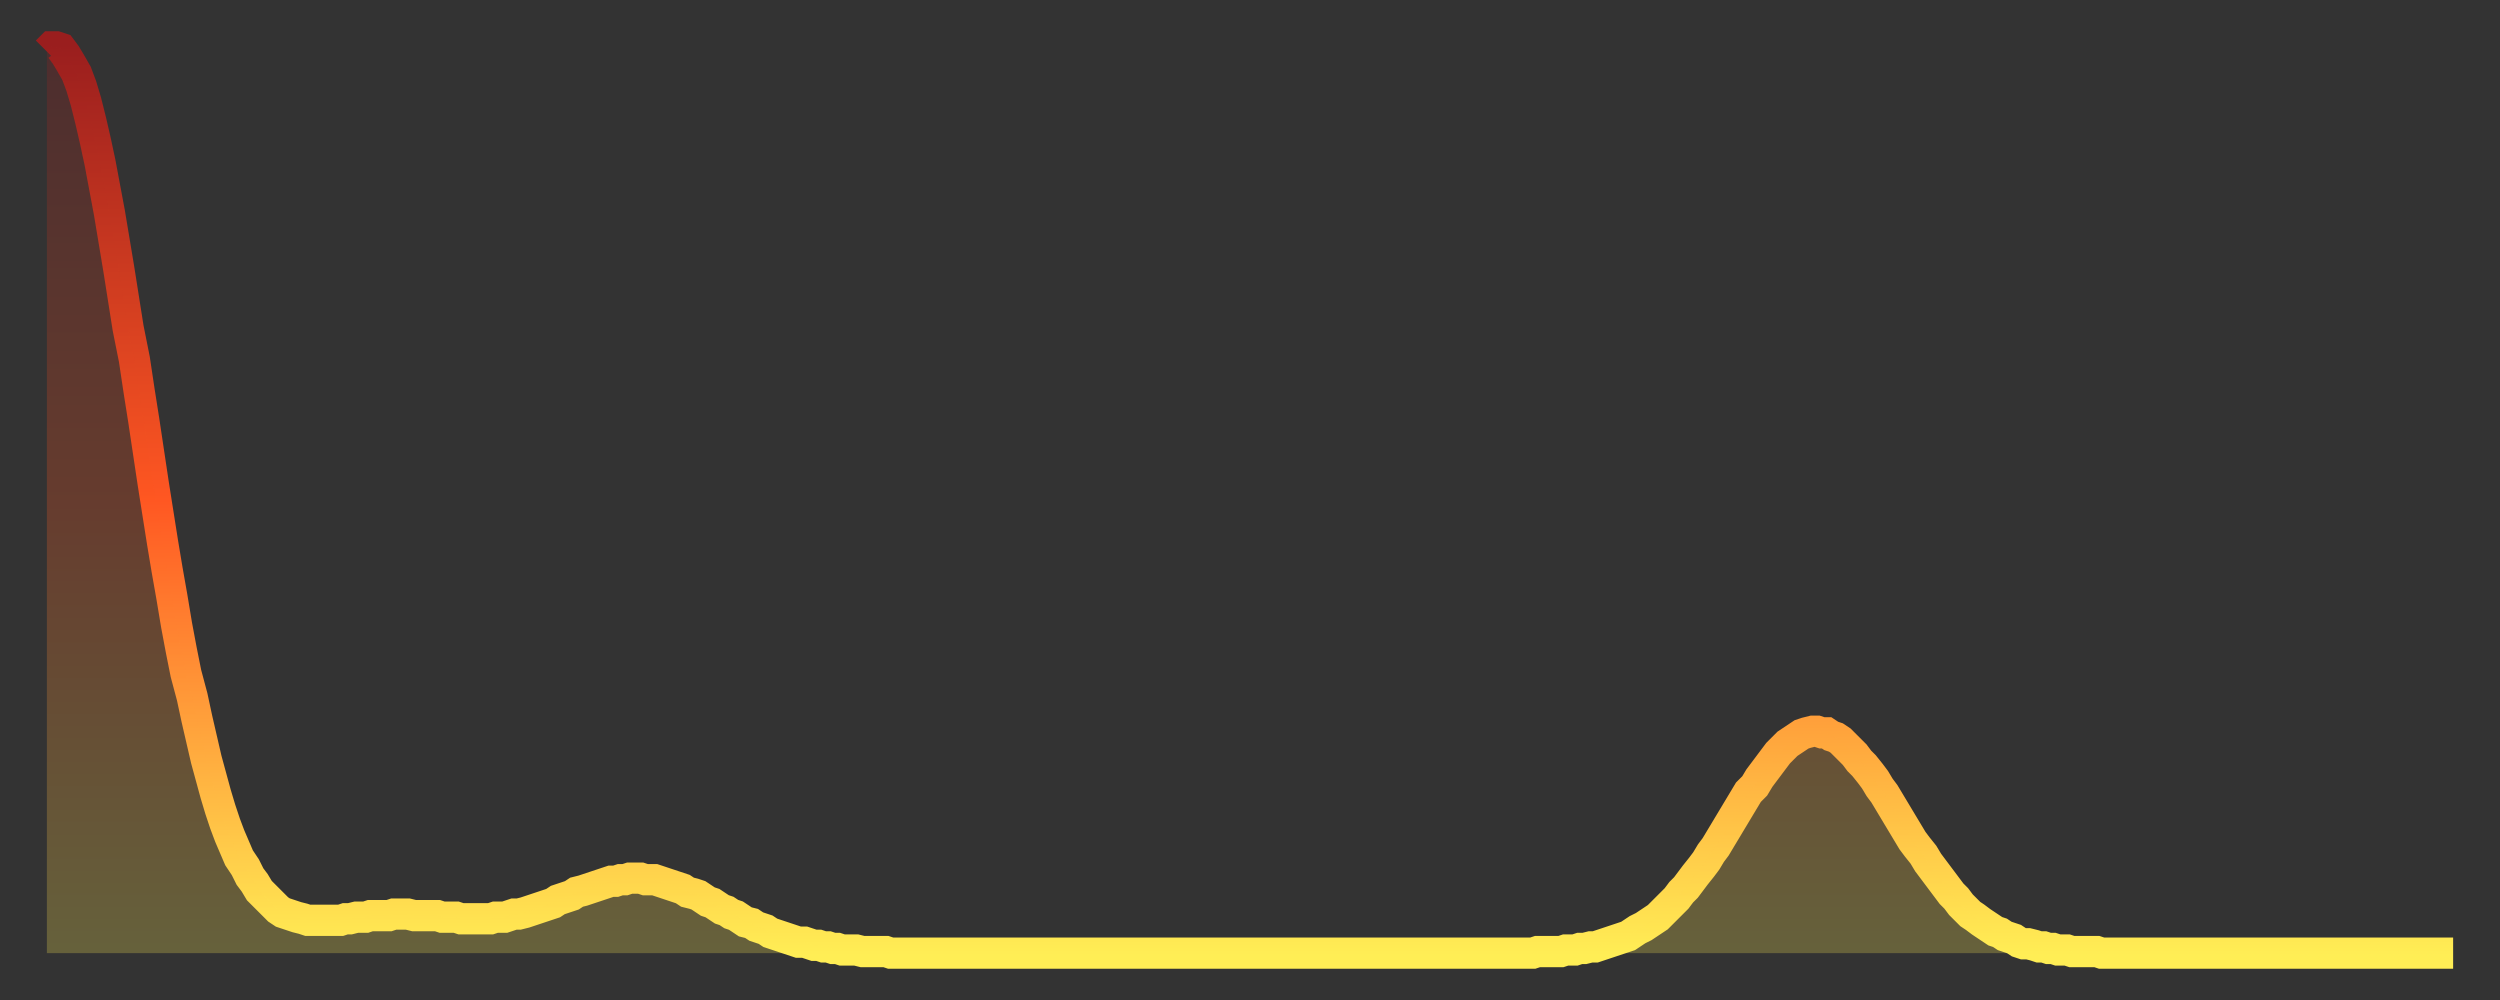
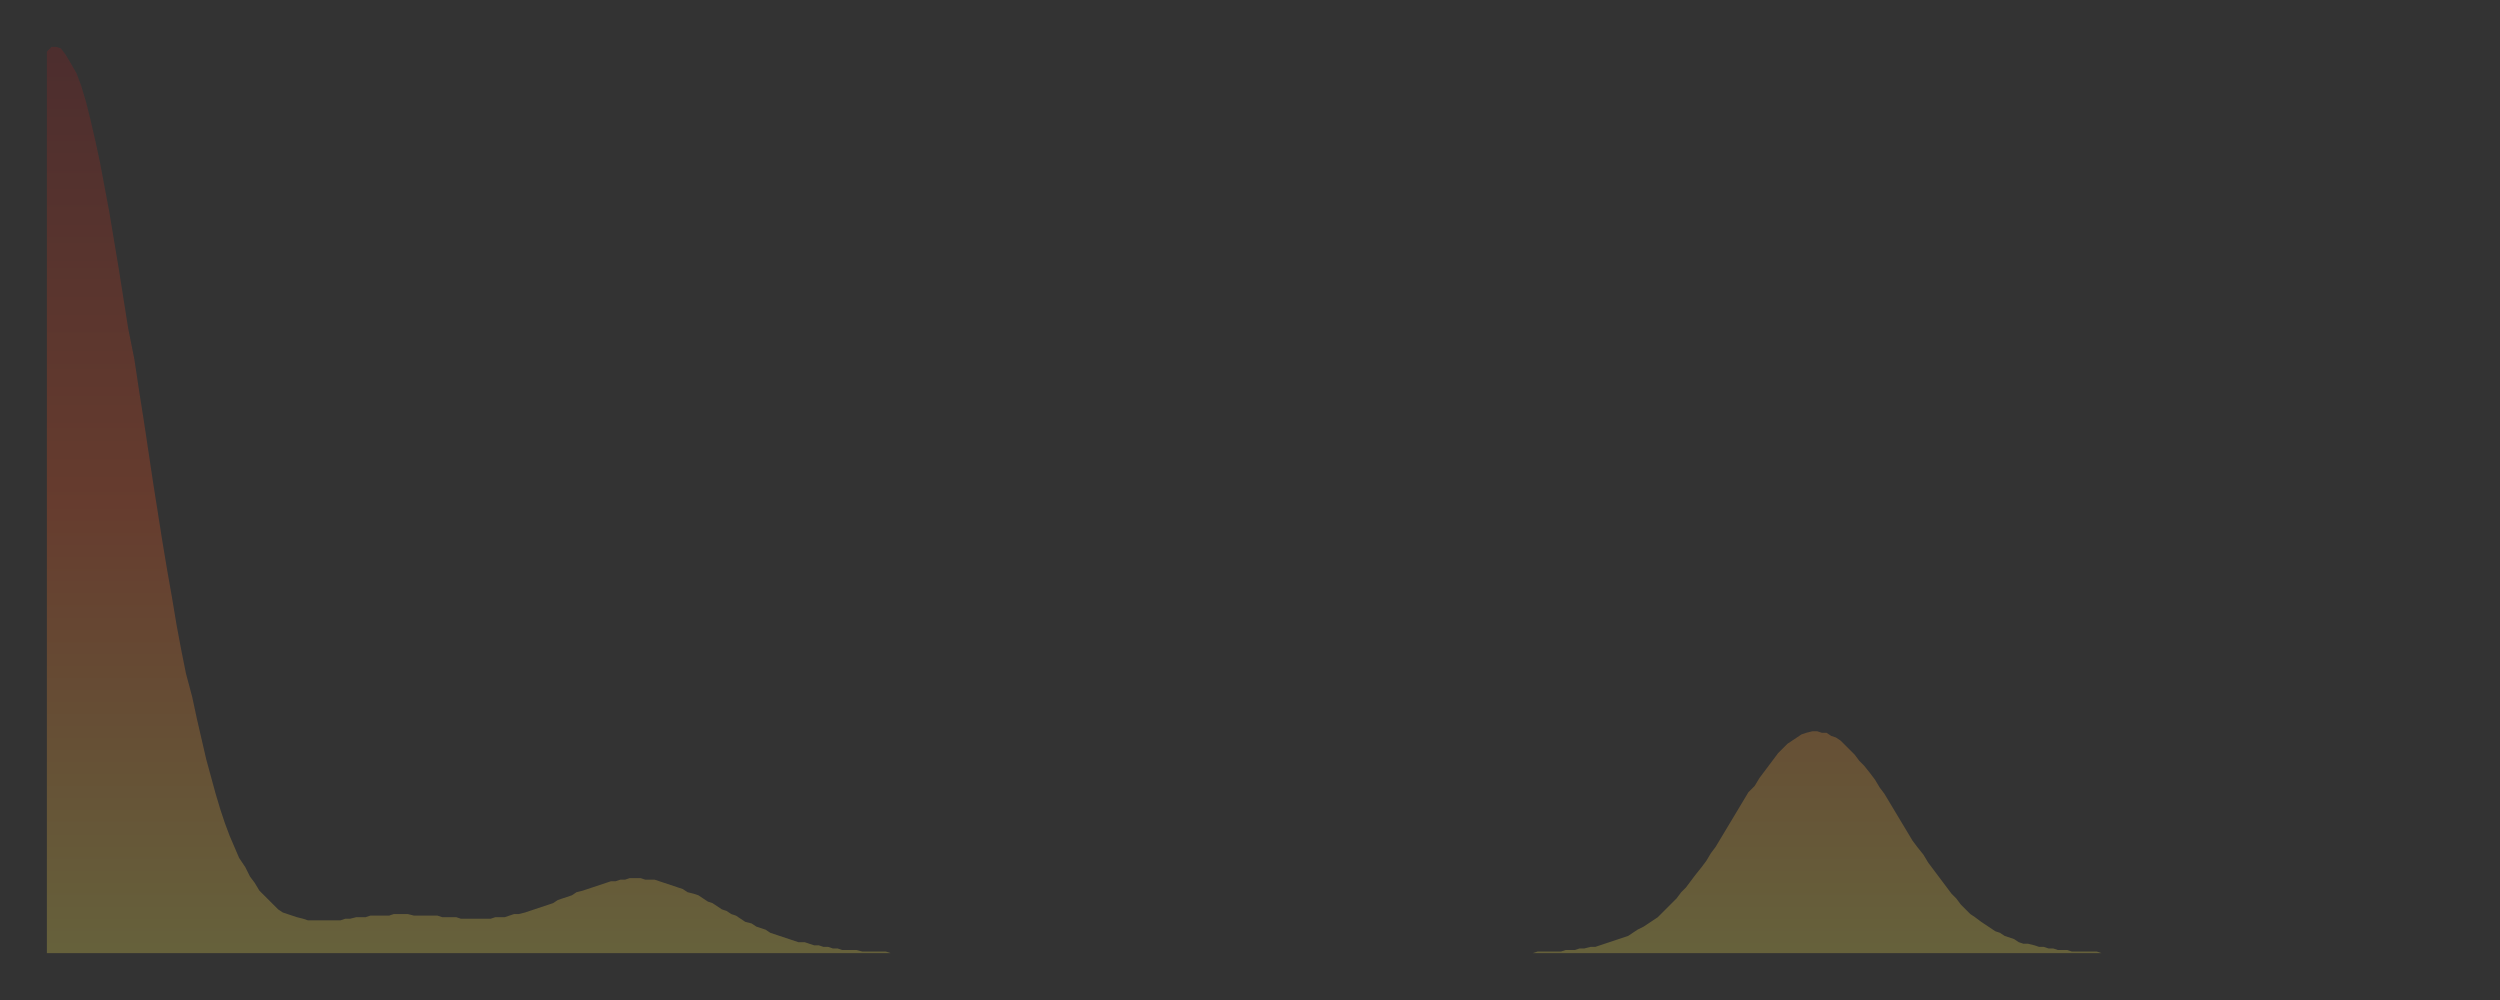
<svg xmlns="http://www.w3.org/2000/svg" baseProfile="full" height="64" version="1.1" width="160">
  <rect width="100%" height="100%" fill="#333333" stroke="none" />
  <defs>
    <linearGradient id="id1786790" x1="0" x2="0" y1="0" y2="1">
      <stop offset="0%" stop-color="#9a1e1e" />
      <stop offset="50%" stop-color="#ff5722" />
      <stop offset="100%" stop-color="#ffee55" />
    </linearGradient>
  </defs>
  <g transform="translate(3,3)">
    <g>
-       <path d="M 0.0 0.3 0.3 0.0 0.6 0.0 0.9 0.1 1.2 0.5 1.5 1.0 1.9 1.7 2.2 2.5 2.5 3.5 2.8 4.7 3.1 6.0 3.4 7.4 3.7 9.0 4.0 10.6 4.3 12.4 4.6 14.2 4.9 16.1 5.2 18.0 5.6 20.0 5.9 22.0 6.2 23.9 6.5 25.9 6.8 27.9 7.1 29.8 7.4 31.7 7.7 33.5 8.0 35.2 8.3 37.0 8.6 38.6 8.9 40.1 9.3 41.6 9.6 43.0 9.9 44.3 10.2 45.6 10.5 46.7 10.8 47.8 11.1 48.8 11.4 49.7 11.7 50.5 12.0 51.2 12.3 51.9 12.7 52.5 13.0 53.1 13.3 53.5 13.6 54.0 13.9 54.3 14.2 54.6 14.5 54.9 14.8 55.2 15.1 55.4 15.4 55.5 15.7 55.6 16.0 55.7 16.4 55.8 16.7 55.9 17.0 55.9 17.3 55.9 17.6 55.9 17.9 55.9 18.2 55.9 18.5 55.9 18.8 55.9 19.1 55.8 19.4 55.8 19.8 55.7 20.1 55.7 20.4 55.7 20.7 55.6 21.0 55.6 21.3 55.6 21.6 55.6 21.9 55.6 22.2 55.5 22.5 55.5 22.8 55.5 23.1 55.5 23.5 55.6 23.8 55.6 24.1 55.6 24.4 55.6 24.7 55.6 25.0 55.6 25.3 55.7 25.6 55.7 25.9 55.7 26.2 55.7 26.5 55.8 26.8 55.8 27.2 55.8 27.5 55.8 27.8 55.8 28.1 55.8 28.4 55.8 28.7 55.7 29.0 55.7 29.3 55.7 29.6 55.6 29.9 55.5 30.2 55.5 30.6 55.4 30.9 55.3 31.2 55.2 31.5 55.1 31.8 55.0 32.1 54.9 32.4 54.8 32.7 54.6 33.0 54.5 33.3 54.4 33.6 54.3 33.9 54.1 34.3 54.0 34.6 53.9 34.9 53.8 35.2 53.7 35.5 53.6 35.8 53.5 36.1 53.4 36.4 53.4 36.7 53.3 37.0 53.3 37.3 53.2 37.7 53.2 38.0 53.2 38.3 53.3 38.6 53.3 38.9 53.3 39.2 53.4 39.5 53.5 39.8 53.6 40.1 53.7 40.4 53.8 40.7 53.9 41.0 54.1 41.4 54.2 41.7 54.3 42.0 54.5 42.3 54.7 42.6 54.8 42.9 55.0 43.2 55.2 43.5 55.3 43.8 55.5 44.1 55.6 44.4 55.8 44.7 56.0 45.1 56.1 45.4 56.3 45.7 56.4 46.0 56.5 46.3 56.7 46.6 56.8 46.9 56.9 47.2 57.0 47.5 57.1 47.8 57.2 48.1 57.3 48.5 57.3 48.8 57.4 49.1 57.5 49.4 57.5 49.7 57.6 50.0 57.6 50.3 57.7 50.6 57.7 50.9 57.8 51.2 57.8 51.5 57.8 51.8 57.8 52.2 57.9 52.5 57.9 52.8 57.9 53.1 57.9 53.4 57.9 53.7 57.9 54.0 58.0 54.3 58.0 54.6 58.0 54.9 58.0 55.2 58.0 55.6 58.0 55.9 58.0 56.2 58.0 56.5 58.0 56.8 58.0 57.1 58.0 57.4 58.0 57.7 58.0 58.0 58.0 58.3 58.0 58.6 58.0 58.9 58.0 59.3 58.0 59.6 58.0 59.9 58.0 60.2 58.0 60.5 58.0 60.8 58.0 61.1 58.0 61.4 58.0 61.7 58.0 62.0 58.0 62.3 58.0 62.6 58.0 63.0 58.0 63.3 58.0 63.6 58.0 63.9 58.0 64.2 58.0 64.5 58.0 64.8 58.0 65.1 58.0 65.4 58.0 65.7 58.0 66.0 58.0 66.4 58.0 66.7 58.0 67.0 58.0 67.3 58.0 67.6 58.0 67.9 58.0 68.2 58.0 68.5 58.0 68.8 58.0 69.1 58.0 69.4 58.0 69.7 58.0 70.1 58.0 70.4 58.0 70.7 58.0 71.0 58.0 71.3 58.0 71.6 58.0 71.9 58.0 72.2 58.0 72.5 58.0 72.8 58.0 73.1 58.0 73.5 58.0 73.8 58.0 74.1 58.0 74.4 58.0 74.7 58.0 75.0 58.0 75.3 58.0 75.6 58.0 75.9 58.0 76.2 58.0 76.5 58.0 76.8 58.0 77.2 58.0 77.5 58.0 77.8 58.0 78.1 58.0 78.4 58.0 78.7 58.0 79.0 58.0 79.3 58.0 79.6 58.0 79.9 58.0 80.2 58.0 80.5 58.0 80.9 58.0 81.2 58.0 81.5 58.0 81.8 58.0 82.1 58.0 82.4 58.0 82.7 58.0 83.0 58.0 83.3 58.0 83.6 58.0 83.9 58.0 84.3 58.0 84.6 58.0 84.9 58.0 85.2 58.0 85.5 58.0 85.8 58.0 86.1 58.0 86.4 58.0 86.7 58.0 87.0 58.0 87.3 58.0 87.6 58.0 88.0 58.0 88.3 58.0 88.6 58.0 88.9 58.0 89.2 58.0 89.5 58.0 89.8 58.0 90.1 58.0 90.4 58.0 90.7 58.0 91.0 58.0 91.4 58.0 91.7 58.0 92.0 58.0 92.3 58.0 92.6 58.0 92.9 58.0 93.2 58.0 93.5 58.0 93.8 58.0 94.1 58.0 94.4 58.0 94.7 58.0 95.1 58.0 95.4 57.9 95.7 57.9 96.0 57.9 96.3 57.9 96.6 57.9 96.9 57.9 97.2 57.8 97.5 57.8 97.8 57.8 98.1 57.7 98.4 57.7 98.8 57.6 99.1 57.6 99.4 57.5 99.7 57.4 100.0 57.3 100.3 57.2 100.6 57.1 100.9 57.0 101.2 56.9 101.5 56.7 101.8 56.5 102.2 56.3 102.5 56.1 102.8 55.9 103.1 55.7 103.4 55.4 103.7 55.1 104.0 54.8 104.3 54.5 104.6 54.1 104.9 53.8 105.2 53.4 105.5 53.0 105.9 52.5 106.2 52.1 106.5 51.6 106.8 51.2 107.1 50.7 107.4 50.2 107.7 49.7 108.0 49.2 108.3 48.7 108.6 48.2 108.9 47.7 109.3 47.3 109.6 46.8 109.9 46.4 110.2 46.0 110.5 45.6 110.8 45.2 111.1 44.9 111.4 44.6 111.7 44.4 112.0 44.2 112.3 44.0 112.6 43.9 113.0 43.8 113.3 43.8 113.6 43.9 113.9 43.9 114.2 44.1 114.5 44.2 114.8 44.4 115.1 44.7 115.4 45.0 115.7 45.3 116.0 45.7 116.3 46.0 116.7 46.5 117.0 46.9 117.3 47.4 117.6 47.8 117.9 48.3 118.2 48.8 118.5 49.3 118.8 49.8 119.1 50.3 119.4 50.8 119.7 51.2 120.1 51.7 120.4 52.2 120.7 52.6 121.0 53.0 121.3 53.4 121.6 53.8 121.9 54.2 122.2 54.5 122.5 54.9 122.8 55.2 123.1 55.5 123.4 55.7 123.8 56.0 124.1 56.2 124.4 56.4 124.7 56.6 125.0 56.7 125.3 56.9 125.6 57.0 125.9 57.1 126.2 57.3 126.5 57.4 126.8 57.4 127.2 57.5 127.5 57.6 127.8 57.6 128.1 57.7 128.4 57.7 128.7 57.8 129.0 57.8 129.3 57.8 129.6 57.9 129.9 57.9 130.2 57.9 130.5 57.9 130.9 57.9 131.2 57.9 131.5 58.0 131.8 58.0 132.1 58.0 132.4 58.0 132.7 58.0 133.0 58.0 133.3 58.0 133.6 58.0 133.9 58.0 134.2 58.0 134.6 58.0 134.9 58.0 135.2 58.0 135.5 58.0 135.8 58.0 136.1 58.0 136.4 58.0 136.7 58.0 137.0 58.0 137.3 58.0 137.6 58.0 138.0 58.0 138.3 58.0 138.6 58.0 138.9 58.0 139.2 58.0 139.5 58.0 139.8 58.0 140.1 58.0 140.4 58.0 140.7 58.0 141.0 58.0 141.3 58.0 141.7 58.0 142.0 58.0 142.3 58.0 142.6 58.0 142.9 58.0 143.2 58.0 143.5 58.0 143.8 58.0 144.1 58.0 144.4 58.0 144.7 58.0 145.1 58.0 145.4 58.0 145.7 58.0 146.0 58.0 146.3 58.0 146.6 58.0 146.9 58.0 147.2 58.0 147.5 58.0 147.8 58.0 148.1 58.0 148.4 58.0 148.8 58.0 149.1 58.0 149.4 58.0 149.7 58.0 150.0 58.0 150.3 58.0 150.6 58.0 150.9 58.0 151.2 58.0 151.5 58.0 151.8 58.0 152.1 58.0 152.5 58.0 152.8 58.0 153.1 58.0 153.4 58.0 153.7 58.0 154.0 58.0" fill="none" id="graph-curve" opacity="1" stroke="url(#id1786790)" stroke-width="2" />
      <path d="M 0 58 L 0.0 0.3 0.3 0.0 0.6 0.0 0.9 0.1 1.2 0.5 1.5 1.0 1.9 1.7 2.2 2.5 2.5 3.5 2.8 4.7 3.1 6.0 3.4 7.4 3.7 9.0 4.0 10.6 4.3 12.4 4.6 14.2 4.9 16.1 5.2 18.0 5.6 20.0 5.9 22.0 6.2 23.9 6.5 25.9 6.8 27.9 7.1 29.8 7.4 31.7 7.7 33.5 8.0 35.2 8.3 37.0 8.6 38.6 8.9 40.1 9.3 41.6 9.6 43.0 9.9 44.3 10.2 45.6 10.5 46.7 10.8 47.8 11.1 48.8 11.4 49.7 11.7 50.5 12.0 51.2 12.3 51.9 12.7 52.5 13.0 53.1 13.3 53.5 13.6 54.0 13.9 54.3 14.2 54.6 14.5 54.9 14.8 55.2 15.1 55.4 15.4 55.5 15.7 55.6 16.0 55.7 16.4 55.8 16.7 55.9 17.0 55.9 17.3 55.9 17.6 55.9 17.9 55.9 18.2 55.9 18.5 55.9 18.8 55.9 19.1 55.8 19.4 55.8 19.8 55.7 20.1 55.7 20.4 55.7 20.7 55.6 21.0 55.6 21.3 55.6 21.6 55.6 21.9 55.6 22.2 55.5 22.5 55.5 22.8 55.5 23.1 55.5 23.5 55.6 23.8 55.6 24.1 55.6 24.4 55.6 24.7 55.6 25.0 55.6 25.3 55.7 25.6 55.7 25.9 55.7 26.2 55.7 26.5 55.8 26.8 55.8 27.2 55.8 27.5 55.8 27.8 55.8 28.1 55.8 28.4 55.8 28.7 55.7 29.0 55.7 29.3 55.7 29.6 55.6 29.9 55.5 30.2 55.5 30.6 55.4 30.9 55.3 31.2 55.2 31.5 55.1 31.8 55.0 32.1 54.9 32.4 54.8 32.7 54.6 33.0 54.5 33.3 54.4 33.6 54.3 33.9 54.1 34.3 54.0 34.6 53.9 34.9 53.8 35.2 53.7 35.5 53.6 35.8 53.5 36.1 53.4 36.4 53.4 36.7 53.3 37.0 53.3 37.3 53.2 37.7 53.2 38.0 53.2 38.3 53.3 38.6 53.3 38.9 53.3 39.2 53.4 39.5 53.5 39.8 53.6 40.1 53.7 40.4 53.8 40.7 53.9 41.0 54.1 41.4 54.2 41.7 54.3 42.0 54.5 42.3 54.7 42.6 54.8 42.9 55.0 43.2 55.2 43.5 55.3 43.8 55.5 44.1 55.6 44.4 55.8 44.7 56.0 45.1 56.1 45.4 56.3 45.7 56.4 46.0 56.5 46.3 56.7 46.6 56.8 46.9 56.9 47.2 57.0 47.5 57.1 47.8 57.2 48.1 57.3 48.5 57.3 48.8 57.4 49.1 57.5 49.4 57.5 49.7 57.6 50.0 57.6 50.3 57.7 50.6 57.7 50.9 57.8 51.2 57.8 51.5 57.8 51.8 57.8 52.2 57.9 52.5 57.9 52.8 57.9 53.1 57.9 53.4 57.9 53.7 57.9 54.0 58.0 54.3 58.0 54.6 58.0 54.9 58.0 55.2 58.0 55.6 58.0 55.9 58.0 56.2 58.0 56.5 58.0 56.8 58.0 57.1 58.0 57.4 58.0 57.7 58.0 58.0 58.0 58.3 58.0 58.6 58.0 58.9 58.0 59.3 58.0 59.6 58.0 59.9 58.0 60.2 58.0 60.5 58.0 60.8 58.0 61.1 58.0 61.4 58.0 61.7 58.0 62.0 58.0 62.3 58.0 62.6 58.0 63.0 58.0 63.3 58.0 63.6 58.0 63.9 58.0 64.2 58.0 64.5 58.0 64.8 58.0 65.1 58.0 65.4 58.0 65.7 58.0 66.0 58.0 66.4 58.0 66.7 58.0 67.0 58.0 67.3 58.0 67.6 58.0 67.9 58.0 68.2 58.0 68.5 58.0 68.8 58.0 69.1 58.0 69.4 58.0 69.7 58.0 70.1 58.0 70.4 58.0 70.7 58.0 71.0 58.0 71.3 58.0 71.6 58.0 71.9 58.0 72.2 58.0 72.5 58.0 72.8 58.0 73.1 58.0 73.5 58.0 73.8 58.0 74.1 58.0 74.4 58.0 74.7 58.0 75.0 58.0 75.3 58.0 75.6 58.0 75.9 58.0 76.2 58.0 76.5 58.0 76.8 58.0 77.2 58.0 77.5 58.0 77.8 58.0 78.1 58.0 78.4 58.0 78.7 58.0 79.0 58.0 79.3 58.0 79.6 58.0 79.9 58.0 80.2 58.0 80.5 58.0 80.9 58.0 81.2 58.0 81.5 58.0 81.8 58.0 82.1 58.0 82.4 58.0 82.7 58.0 83.0 58.0 83.3 58.0 83.6 58.0 83.9 58.0 84.3 58.0 84.6 58.0 84.9 58.0 85.2 58.0 85.5 58.0 85.8 58.0 86.1 58.0 86.4 58.0 86.7 58.0 87.0 58.0 87.3 58.0 87.6 58.0 88.0 58.0 88.3 58.0 88.6 58.0 88.9 58.0 89.2 58.0 89.5 58.0 89.8 58.0 90.1 58.0 90.4 58.0 90.7 58.0 91.0 58.0 91.4 58.0 91.7 58.0 92.0 58.0 92.3 58.0 92.6 58.0 92.9 58.0 93.2 58.0 93.5 58.0 93.8 58.0 94.1 58.0 94.4 58.0 94.7 58.0 95.1 58.0 95.4 57.9 95.7 57.9 96.0 57.9 96.3 57.9 96.6 57.9 96.9 57.9 97.2 57.8 97.5 57.8 97.8 57.8 98.1 57.7 98.4 57.7 98.8 57.6 99.1 57.6 99.4 57.5 99.7 57.4 100.0 57.3 100.3 57.2 100.6 57.1 100.9 57.0 101.2 56.9 101.5 56.7 101.8 56.5 102.2 56.3 102.5 56.1 102.8 55.9 103.1 55.7 103.4 55.4 103.7 55.1 104.0 54.8 104.3 54.5 104.6 54.1 104.9 53.8 105.2 53.4 105.5 53.0 105.9 52.5 106.2 52.1 106.5 51.6 106.8 51.2 107.1 50.7 107.4 50.2 107.7 49.7 108.0 49.2 108.3 48.7 108.6 48.2 108.9 47.7 109.3 47.3 109.6 46.8 109.9 46.4 110.2 46.0 110.5 45.6 110.8 45.2 111.1 44.9 111.4 44.6 111.7 44.4 112.0 44.2 112.3 44.0 112.6 43.9 113.0 43.8 113.3 43.8 113.6 43.9 113.9 43.9 114.2 44.1 114.5 44.2 114.8 44.4 115.1 44.7 115.4 45.0 115.7 45.3 116.0 45.7 116.3 46.0 116.7 46.5 117.0 46.9 117.3 47.4 117.6 47.8 117.9 48.3 118.2 48.8 118.5 49.3 118.8 49.8 119.1 50.3 119.4 50.8 119.7 51.2 120.1 51.7 120.4 52.2 120.7 52.6 121.0 53.0 121.3 53.4 121.6 53.8 121.9 54.2 122.2 54.5 122.5 54.9 122.8 55.2 123.1 55.5 123.4 55.7 123.8 56.0 124.1 56.2 124.4 56.4 124.7 56.6 125.0 56.7 125.3 56.9 125.6 57.0 125.9 57.1 126.2 57.3 126.5 57.4 126.8 57.4 127.2 57.5 127.5 57.6 127.8 57.6 128.1 57.7 128.4 57.7 128.7 57.8 129.0 57.8 129.3 57.8 129.6 57.9 129.9 57.9 130.2 57.9 130.5 57.9 130.9 57.9 131.2 57.9 131.5 58.0 131.8 58.0 132.1 58.0 132.4 58.0 132.7 58.0 133.0 58.0 133.3 58.0 133.6 58.0 133.9 58.0 134.2 58.0 134.6 58.0 134.9 58.0 135.2 58.0 135.5 58.0 135.8 58.0 136.1 58.0 136.4 58.0 136.7 58.0 137.0 58.0 137.3 58.0 137.6 58.0 138.0 58.0 138.3 58.0 138.6 58.0 138.9 58.0 139.2 58.0 139.5 58.0 139.8 58.0 140.1 58.0 140.4 58.0 140.7 58.0 141.0 58.0 141.3 58.0 141.7 58.0 142.0 58.0 142.3 58.0 142.6 58.0 142.9 58.0 143.2 58.0 143.5 58.0 143.8 58.0 144.1 58.0 144.4 58.0 144.7 58.0 145.1 58.0 145.4 58.0 145.7 58.0 146.0 58.0 146.3 58.0 146.6 58.0 146.9 58.0 147.2 58.0 147.5 58.0 147.8 58.0 148.1 58.0 148.4 58.0 148.8 58.0 149.1 58.0 149.4 58.0 149.7 58.0 150.0 58.0 150.3 58.0 150.6 58.0 150.9 58.0 151.2 58.0 151.5 58.0 151.8 58.0 152.1 58.0 152.5 58.0 152.8 58.0 153.1 58.0 153.4 58.0 153.7 58.0 154.0 58.0 154 58" fill="url(#id1786790)" fill-opacity=".25" id="graph-shadow" />
    </g>
  </g>
</svg>